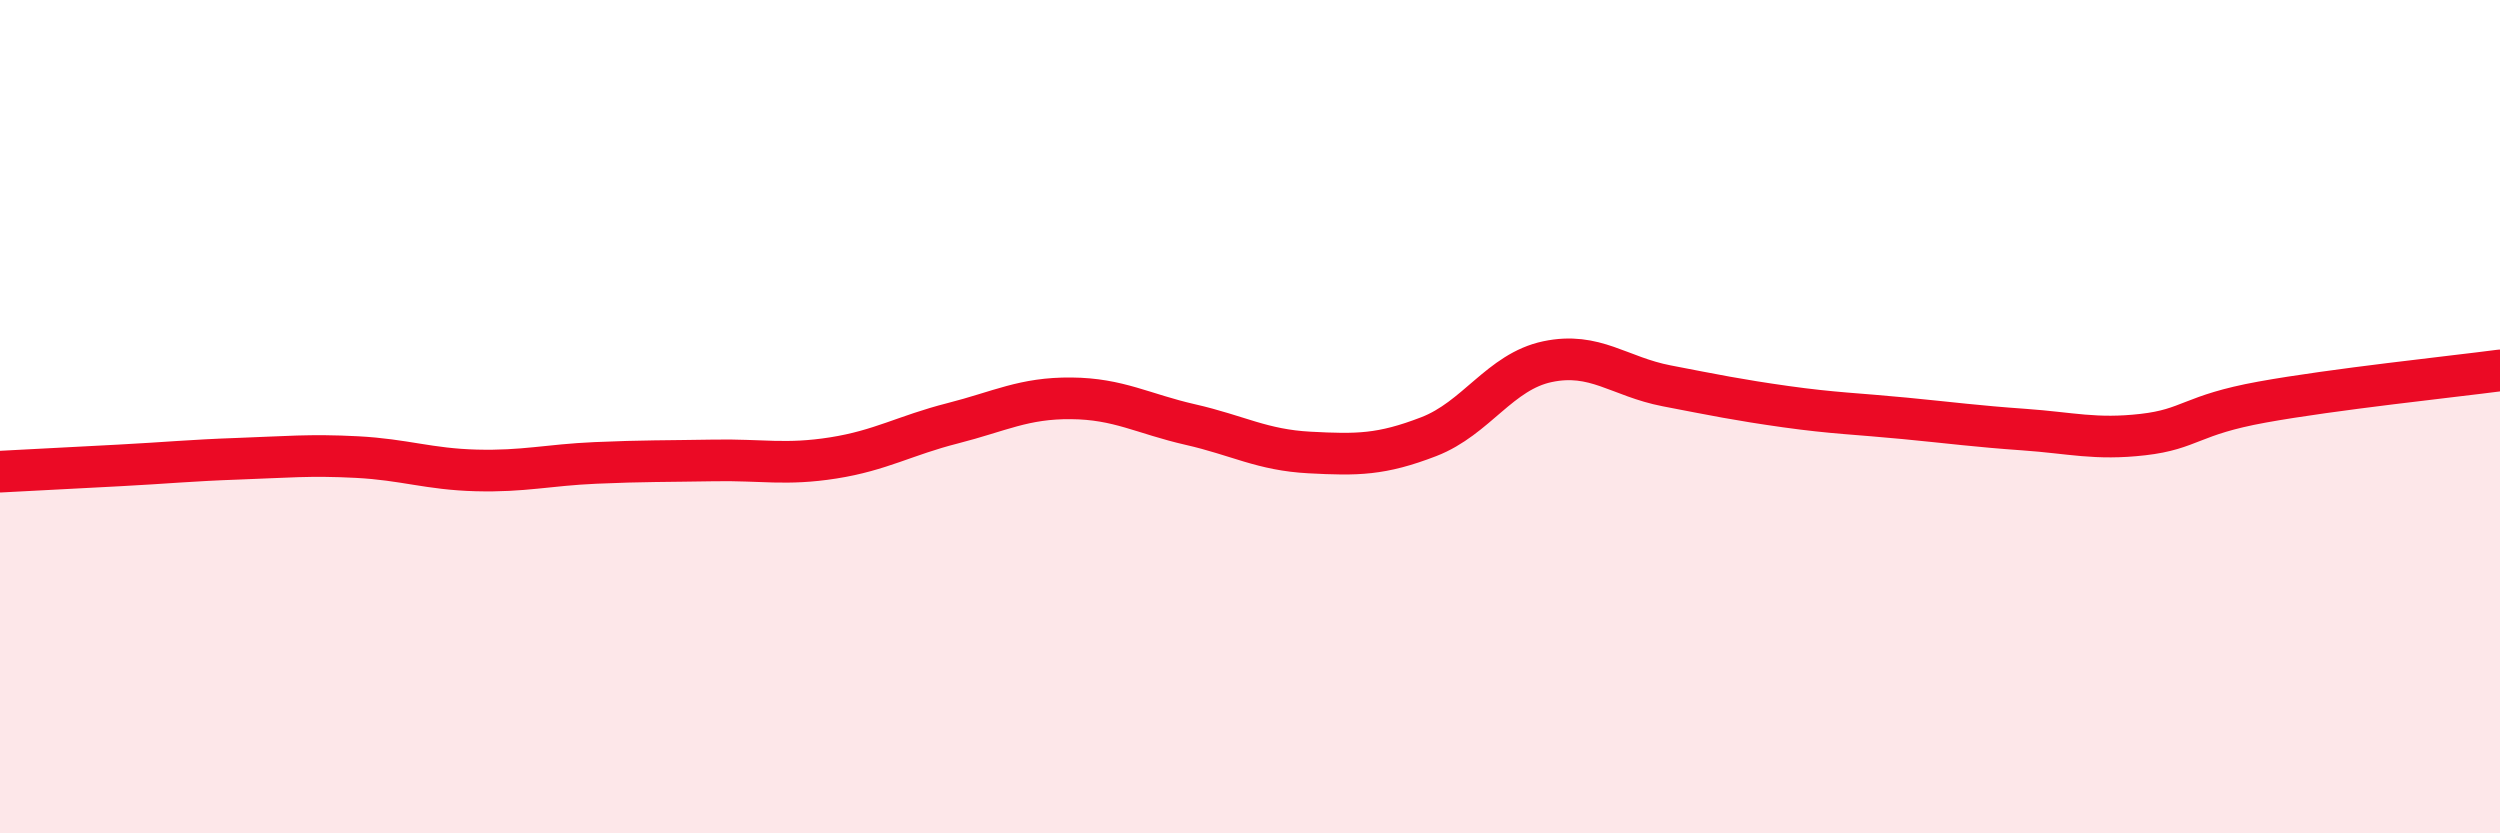
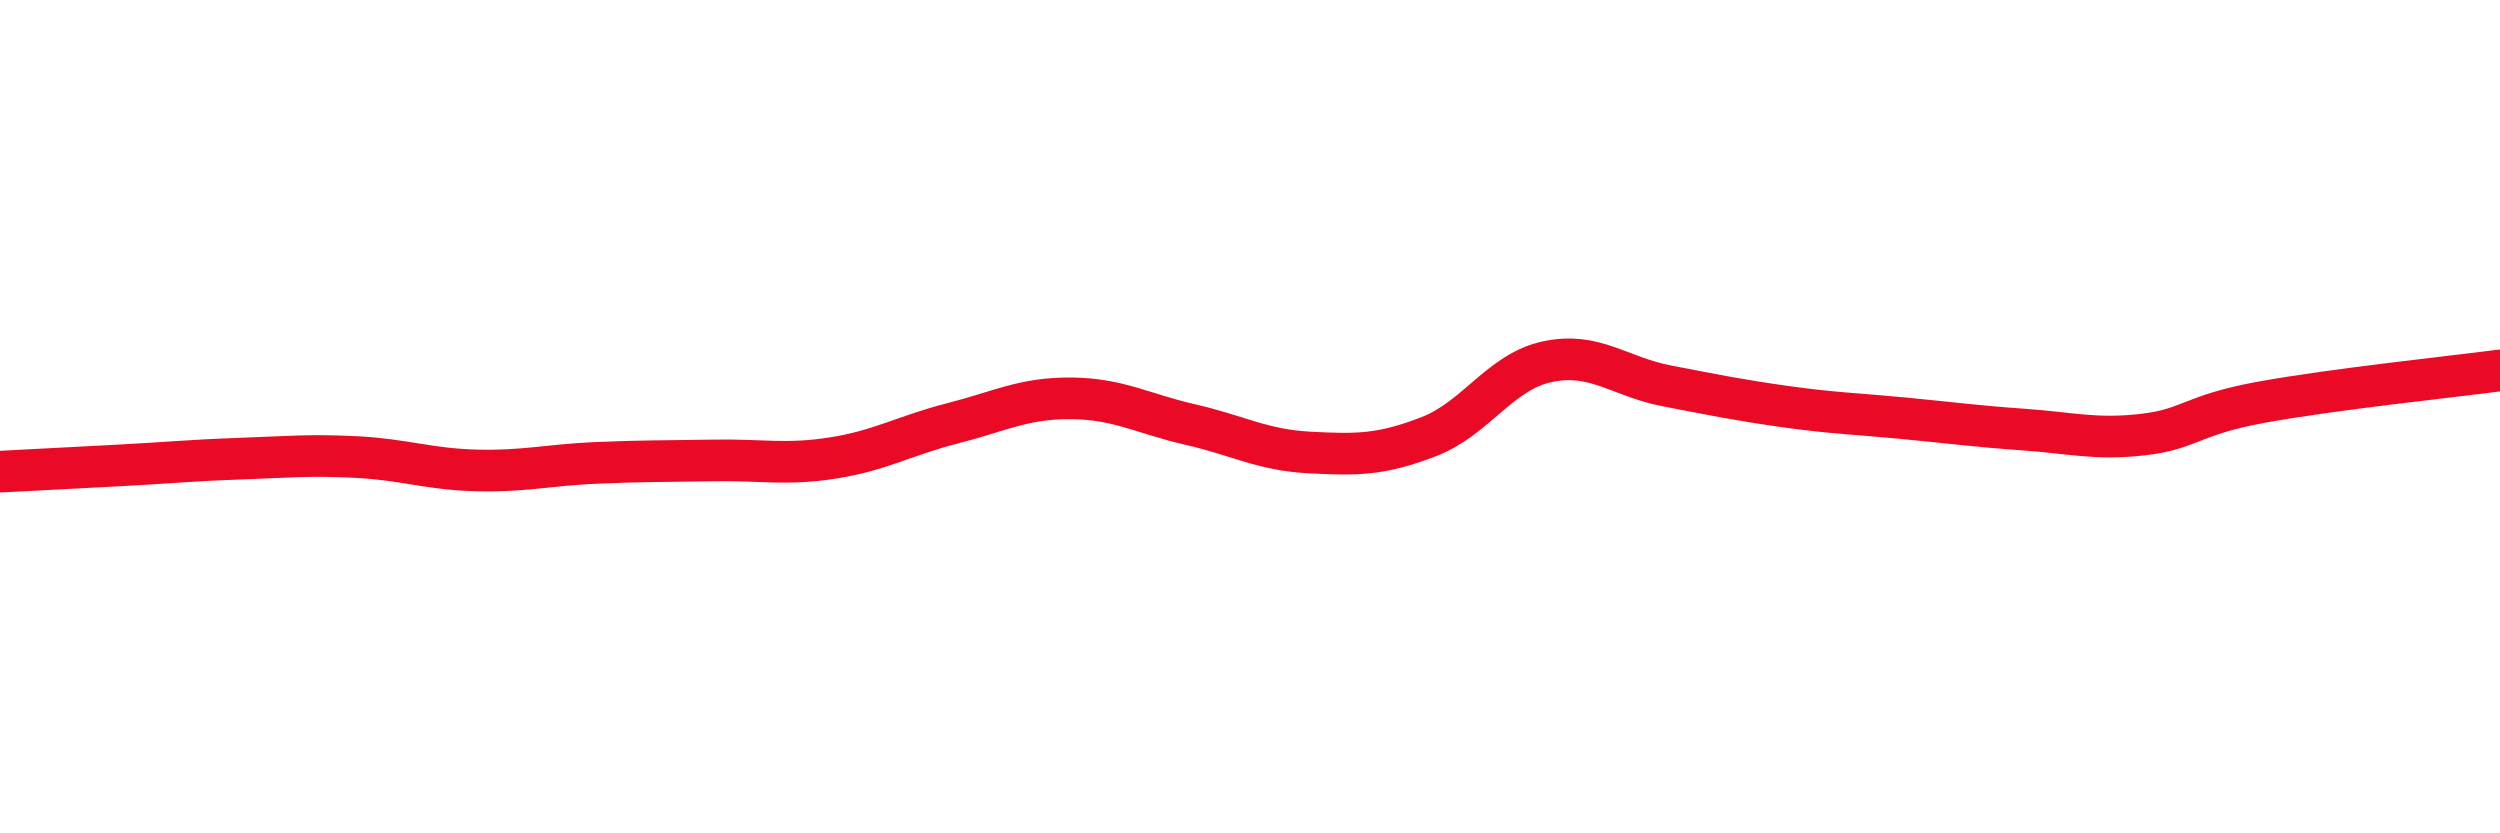
<svg xmlns="http://www.w3.org/2000/svg" width="60" height="20" viewBox="0 0 60 20">
-   <path d="M 0,11.32 C 0.57,11.29 1.72,11.23 2.86,11.17 C 4,11.11 4.57,11.05 5.71,11.01 C 6.85,10.97 7.43,10.91 8.57,10.97 C 9.71,11.03 10.29,11.26 11.43,11.29 C 12.57,11.32 13.15,11.16 14.29,11.11 C 15.43,11.06 16,11.07 17.14,11.05 C 18.28,11.03 18.86,11.17 20,10.99 C 21.14,10.81 21.72,10.45 22.86,10.16 C 24,9.87 24.57,9.55 25.71,9.56 C 26.85,9.57 27.43,9.93 28.57,10.19 C 29.71,10.45 30.29,10.8 31.43,10.86 C 32.57,10.92 33.15,10.92 34.29,10.48 C 35.43,10.04 36,8.92 37.14,8.68 C 38.28,8.44 38.86,9.04 40,9.26 C 41.14,9.48 41.72,9.6 42.86,9.76 C 44,9.92 44.57,9.93 45.71,10.04 C 46.85,10.15 47.43,10.23 48.57,10.31 C 49.71,10.39 50.29,10.56 51.43,10.43 C 52.57,10.3 52.58,9.96 54.29,9.65 C 56,9.34 58.86,9.04 60,8.89L60 20L0 20Z" fill="#EB0A25" opacity="0.1" stroke-linecap="round" stroke-linejoin="round" />
  <path d="M 0,11.32 C 0.57,11.29 1.72,11.23 2.86,11.17 C 4,11.11 4.57,11.05 5.71,11.01 C 6.85,10.97 7.43,10.91 8.57,10.97 C 9.71,11.03 10.29,11.26 11.43,11.29 C 12.57,11.32 13.15,11.16 14.29,11.11 C 15.43,11.06 16,11.07 17.14,11.05 C 18.28,11.03 18.86,11.17 20,10.99 C 21.14,10.81 21.72,10.45 22.86,10.16 C 24,9.87 24.57,9.55 25.71,9.56 C 26.85,9.57 27.43,9.93 28.57,10.19 C 29.71,10.45 30.29,10.8 31.43,10.86 C 32.57,10.92 33.15,10.92 34.29,10.48 C 35.43,10.04 36,8.92 37.14,8.68 C 38.28,8.44 38.86,9.04 40,9.26 C 41.14,9.48 41.72,9.6 42.86,9.76 C 44,9.92 44.57,9.93 45.71,10.04 C 46.85,10.15 47.43,10.23 48.57,10.31 C 49.71,10.39 50.29,10.56 51.43,10.43 C 52.57,10.3 52.58,9.96 54.29,9.65 C 56,9.34 58.86,9.04 60,8.89" stroke="#EB0A25" stroke-width="1" fill="none" stroke-linecap="round" stroke-linejoin="round" />
</svg>